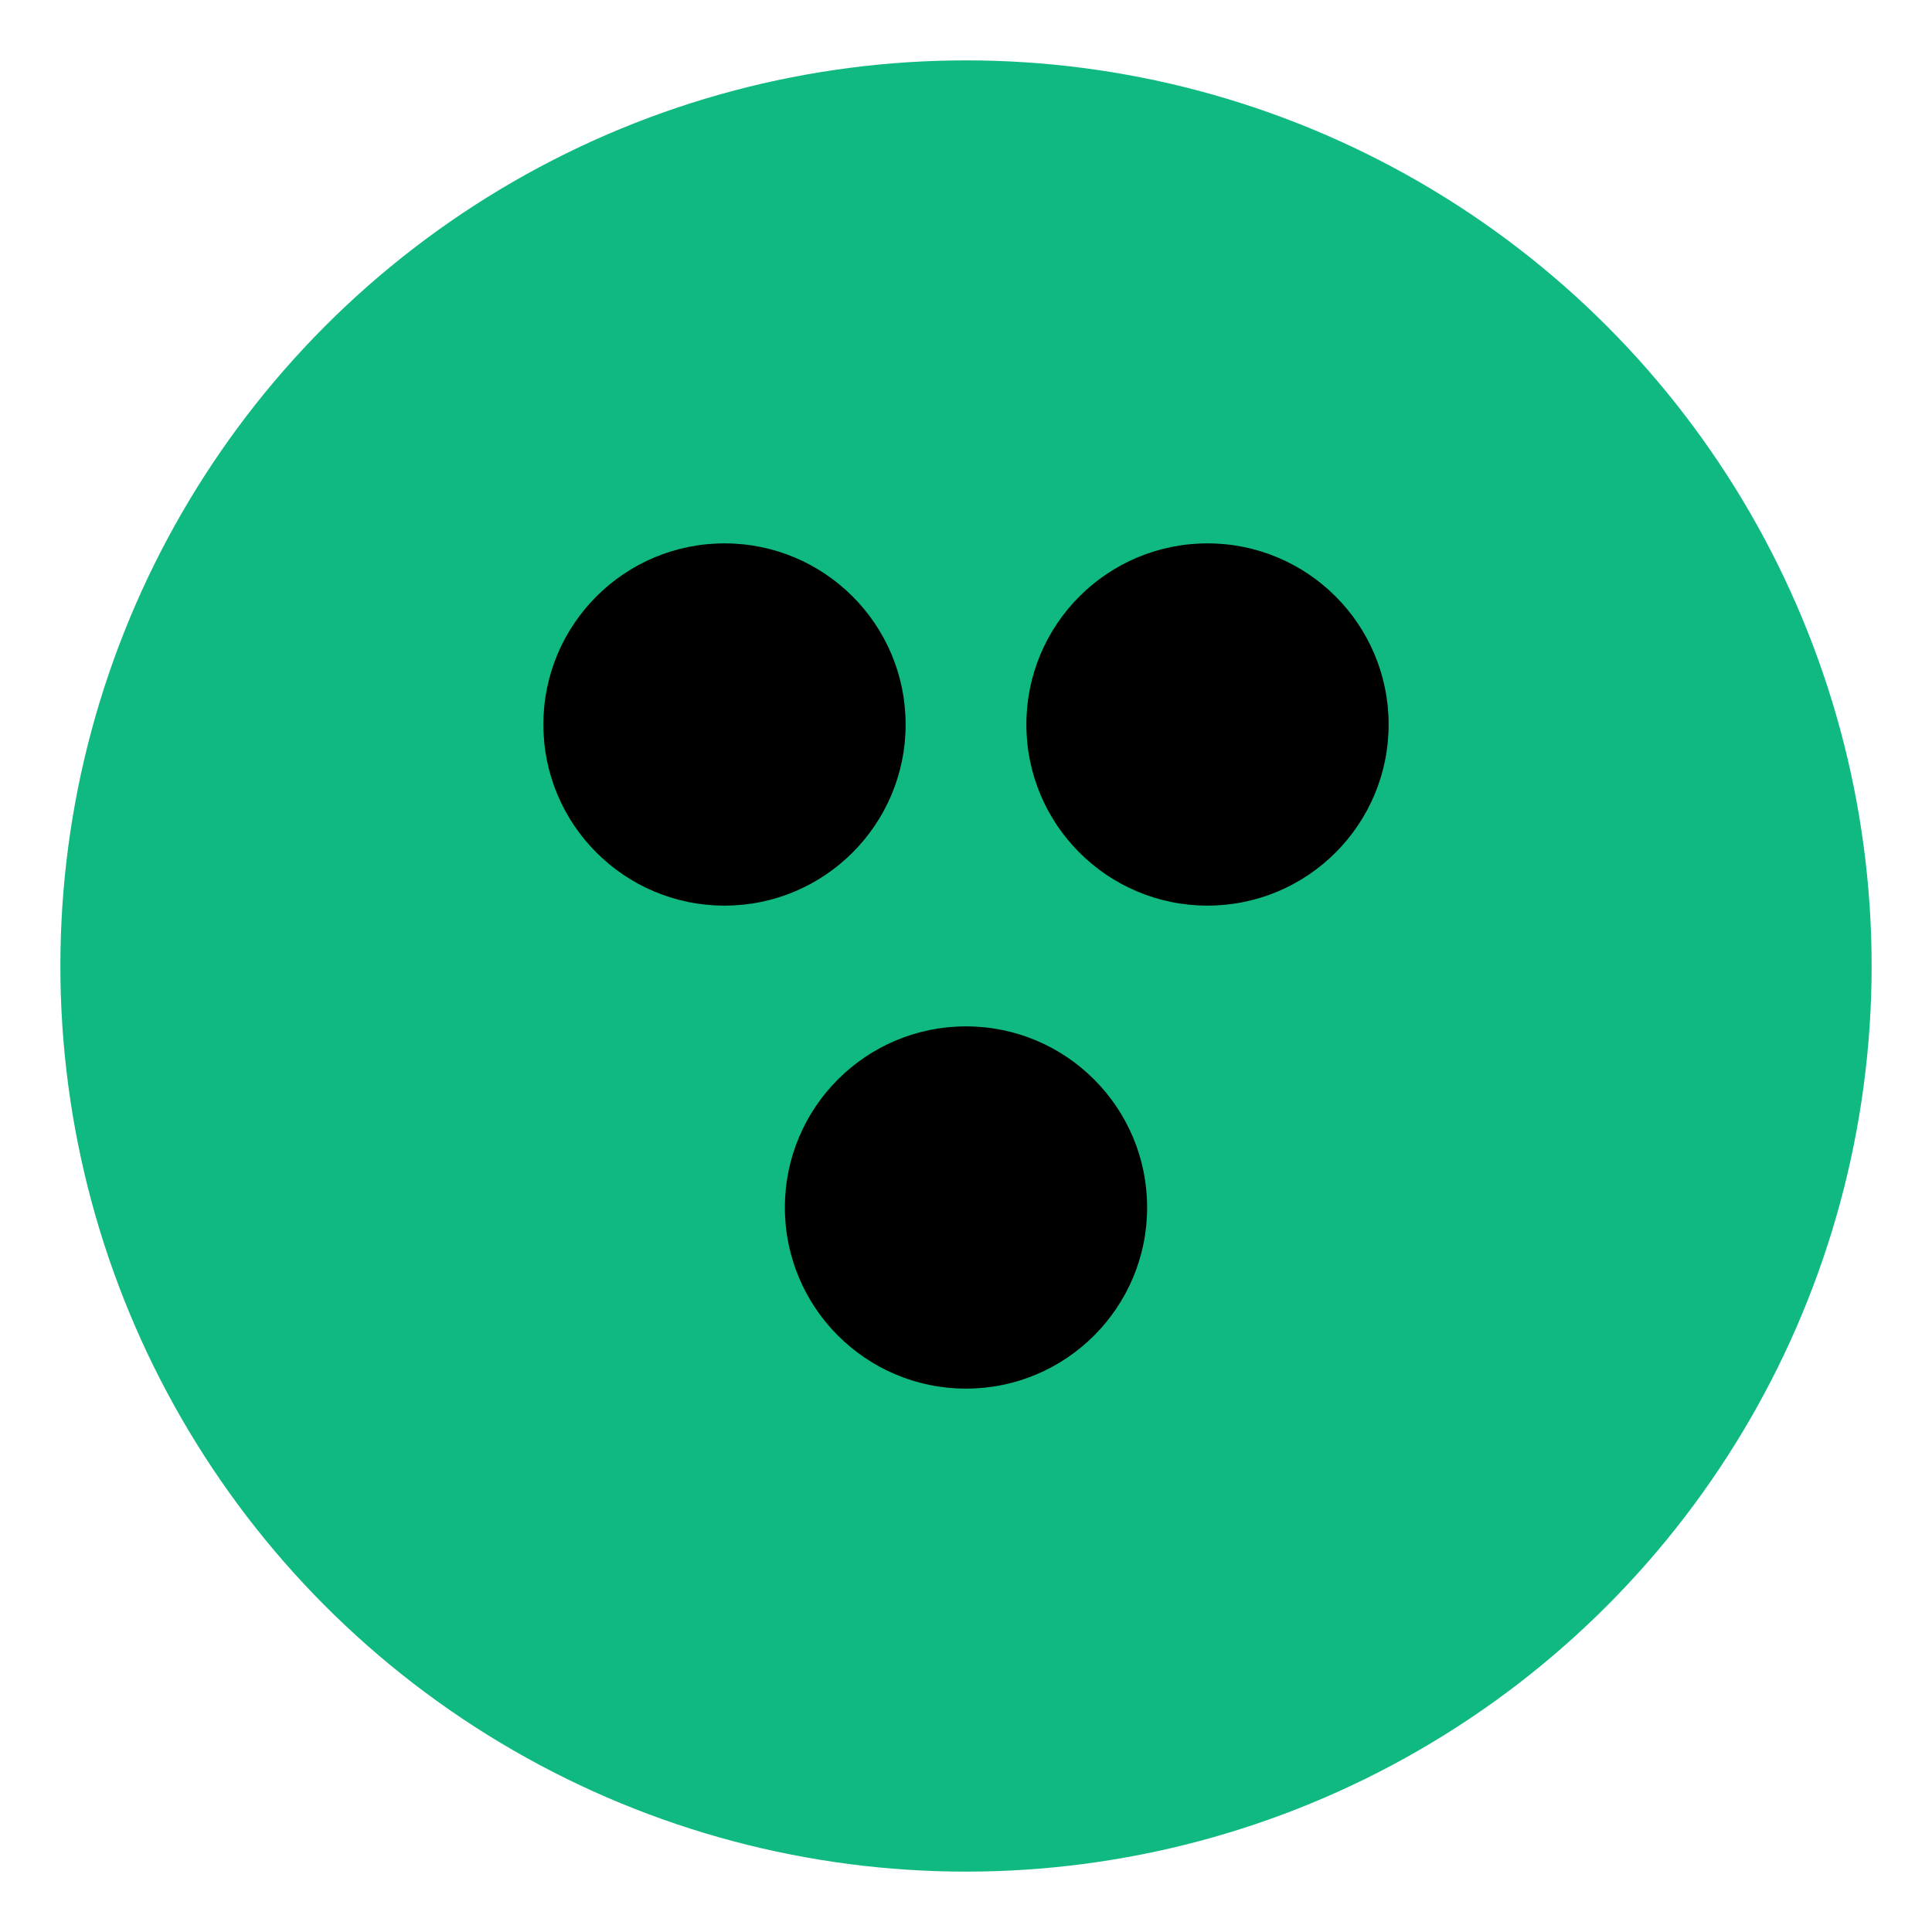
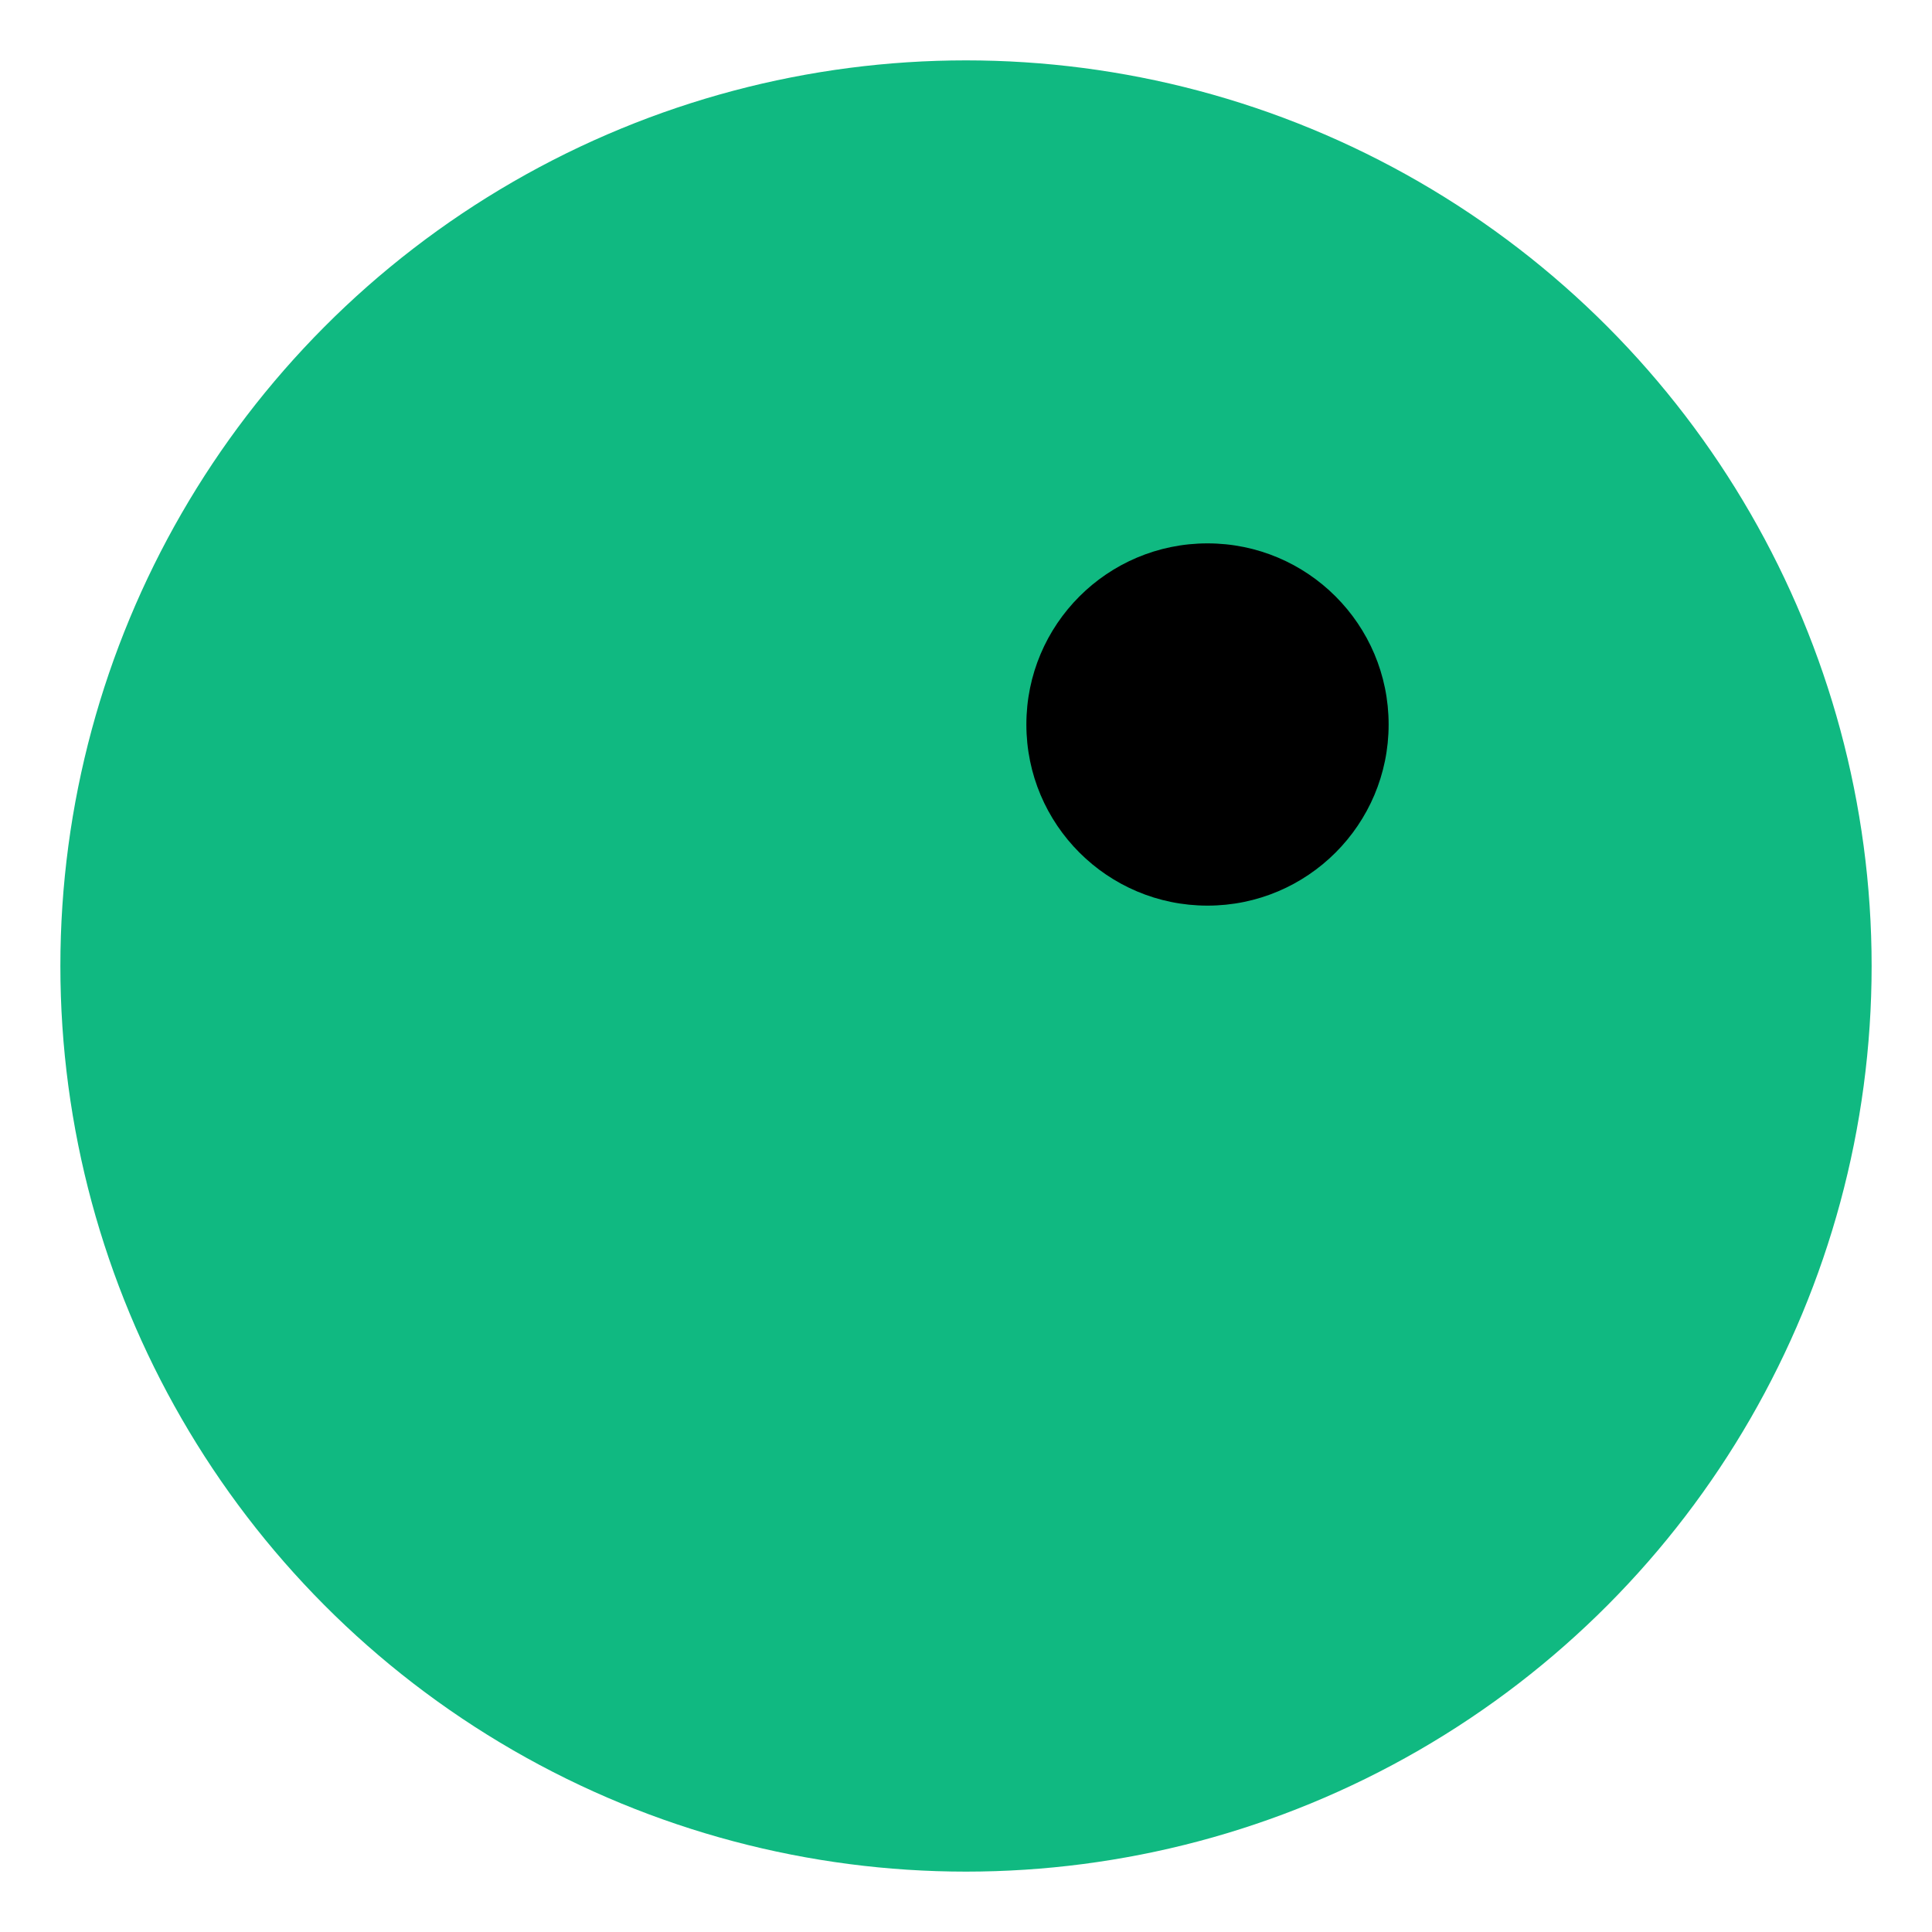
<svg xmlns="http://www.w3.org/2000/svg" width="32" height="32" viewBox="0 0 32 32">
  <circle cx="16" cy="16" r="15" fill="#10b981" />
-   <circle cx="12" cy="12" r="3" fill="black" />
  <circle cx="20" cy="12" r="3" fill="black" />
-   <circle cx="16" cy="20" r="3" fill="black" />
</svg>